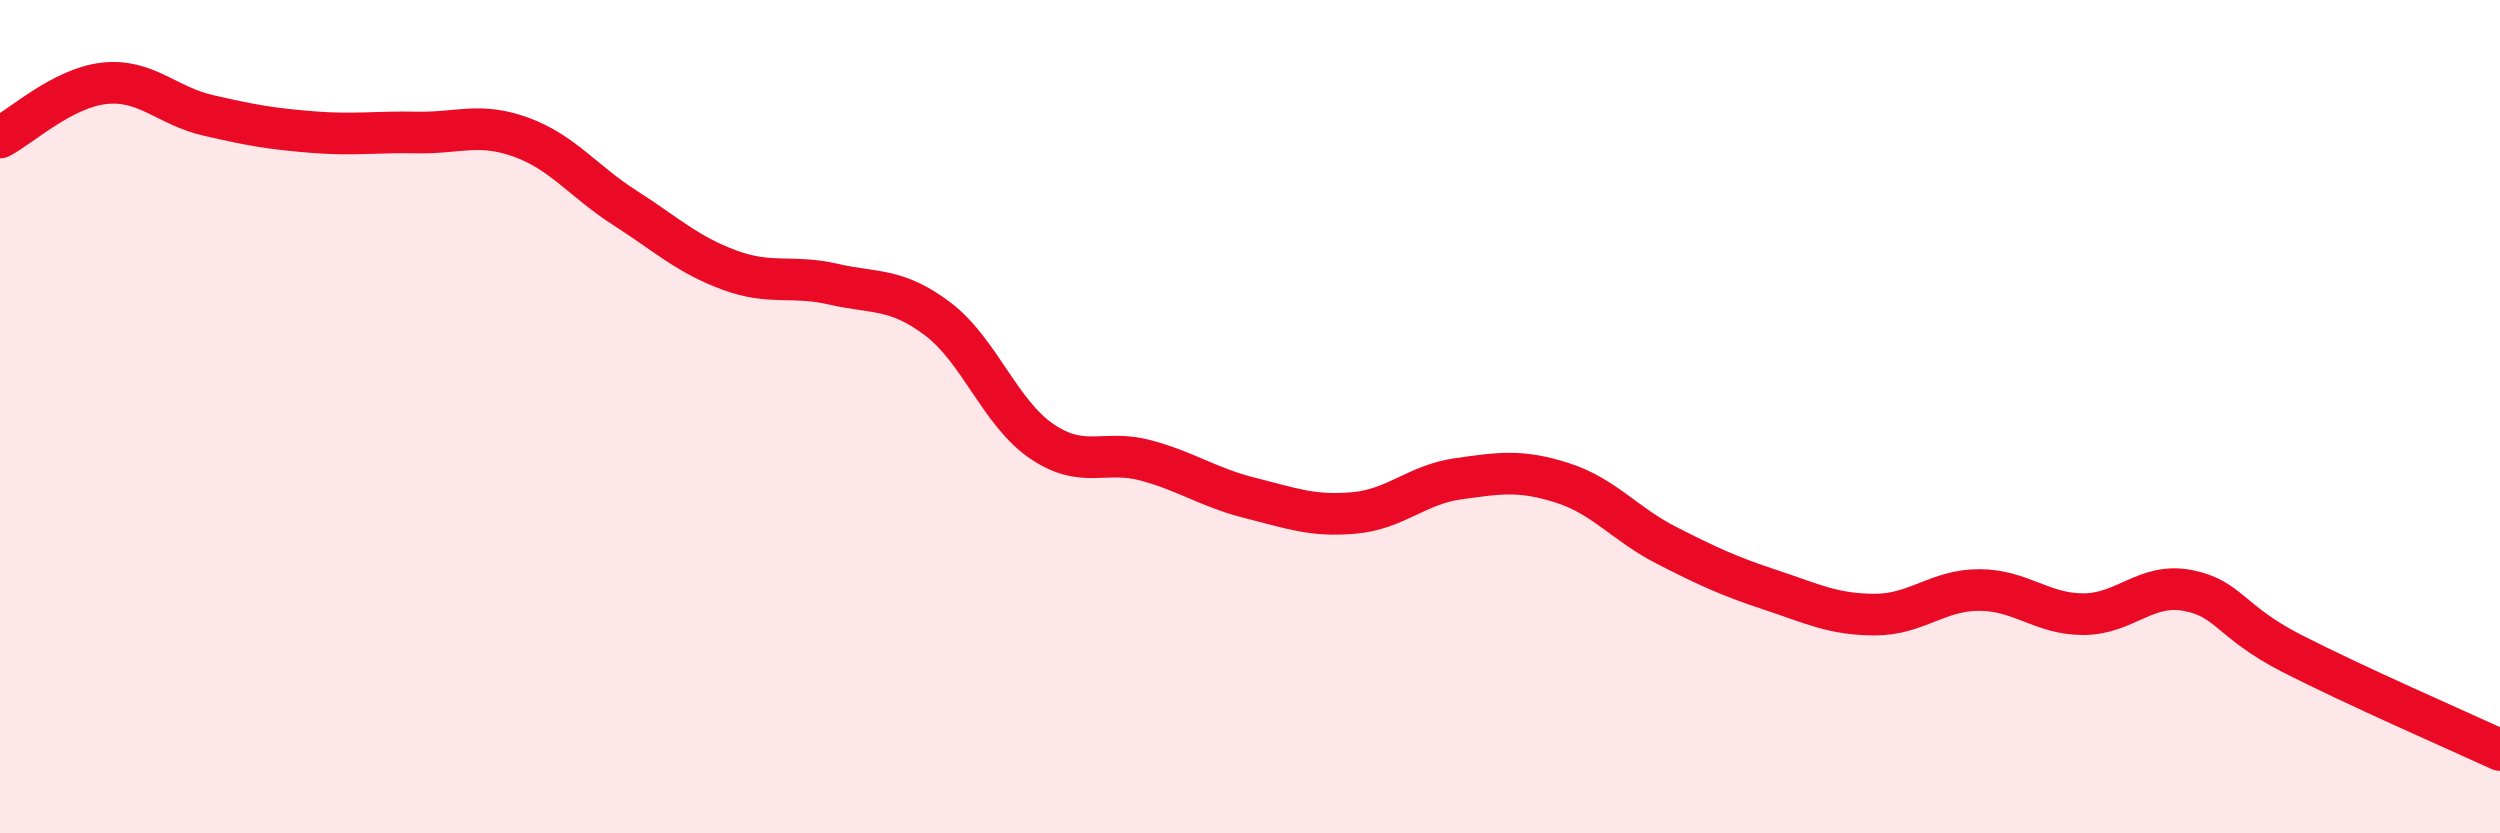
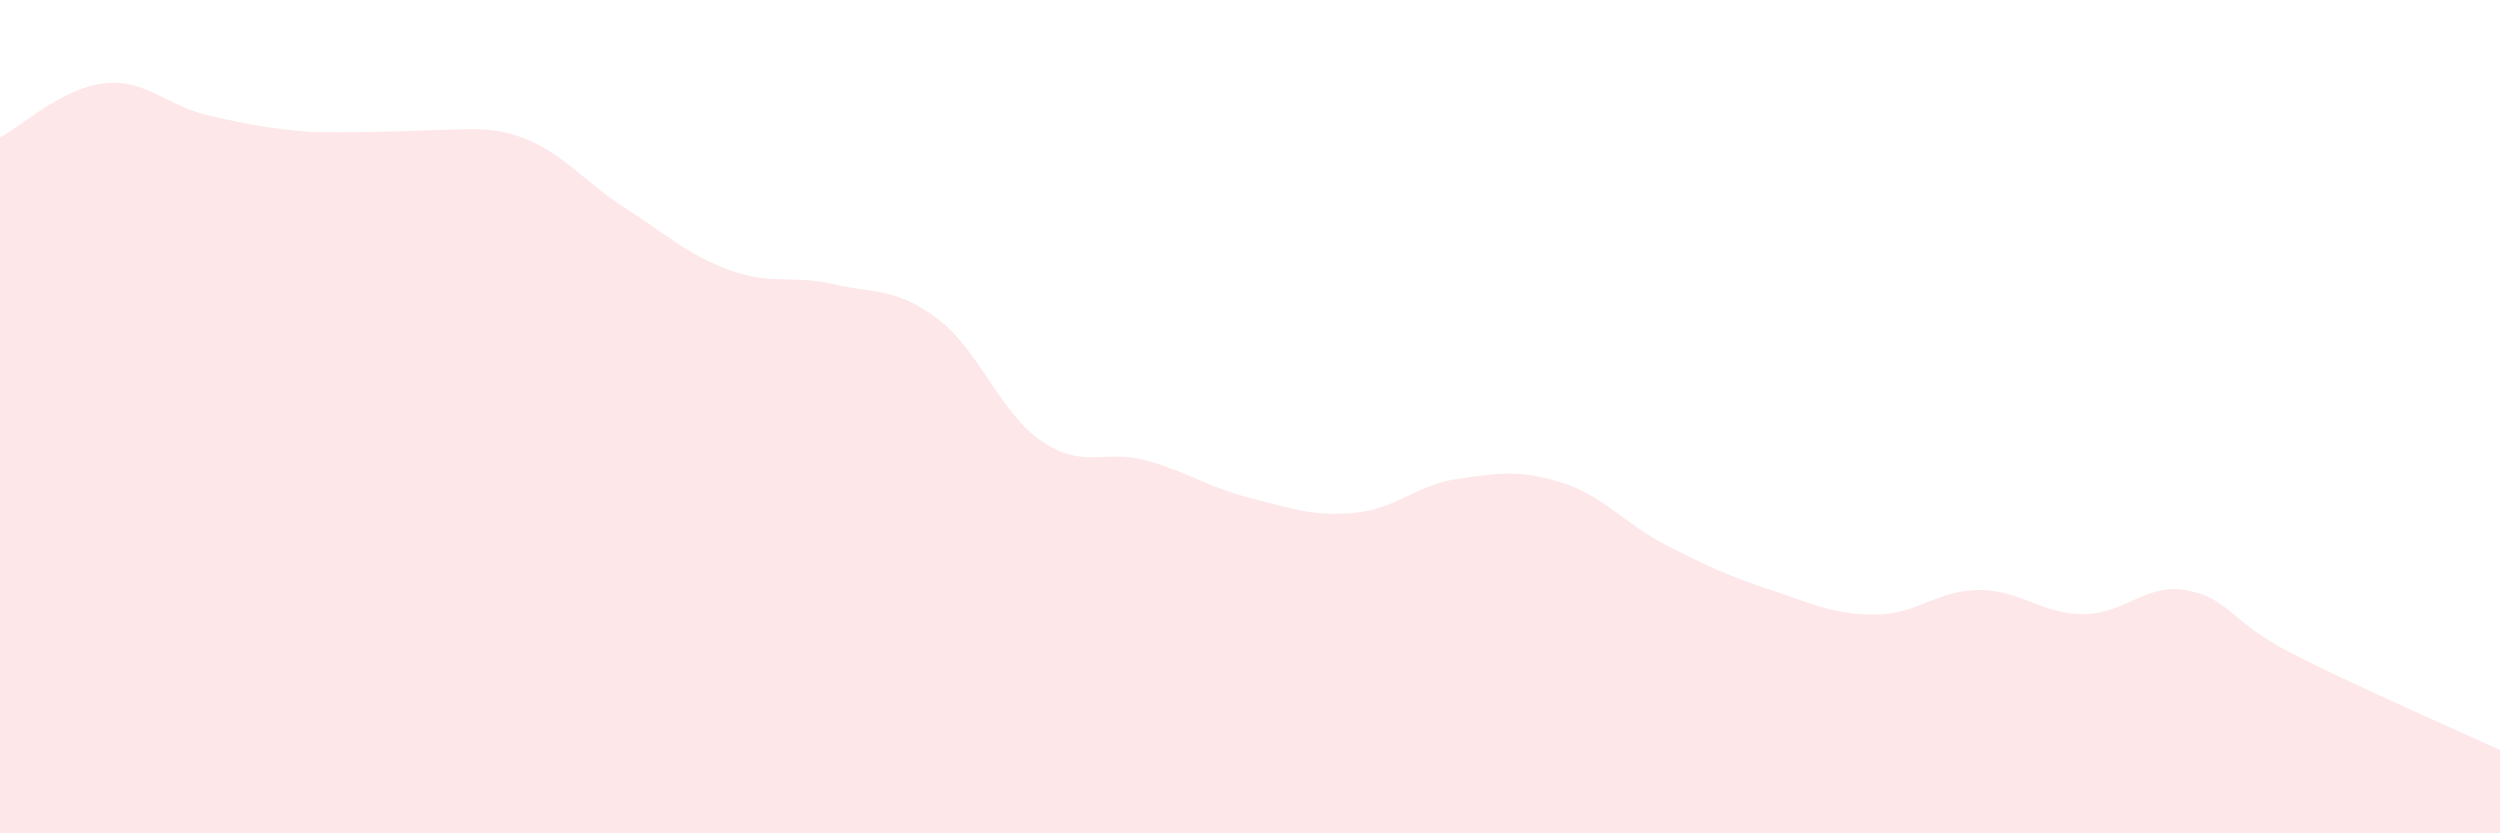
<svg xmlns="http://www.w3.org/2000/svg" width="60" height="20" viewBox="0 0 60 20">
-   <path d="M 0,3.3 C 0.5,3.04 1.5,2.11 2.5,2 C 3.5,1.89 4,2.54 5,2.77 C 6,3 6.5,3.09 7.5,3.17 C 8.5,3.25 9,3.16 10,3.18 C 11,3.2 11.5,2.93 12.5,3.29 C 13.5,3.65 14,4.35 15,4.99 C 16,5.63 16.5,6.11 17.5,6.48 C 18.5,6.85 19,6.59 20,6.82 C 21,7.05 21.5,6.9 22.5,7.65 C 23.5,8.4 24,9.91 25,10.59 C 26,11.27 26.5,10.78 27.5,11.05 C 28.5,11.32 29,11.7 30,11.95 C 31,12.2 31.5,12.4 32.5,12.31 C 33.5,12.22 34,11.63 35,11.49 C 36,11.35 36.5,11.27 37.5,11.59 C 38.5,11.91 39,12.58 40,13.09 C 41,13.6 41.5,13.83 42.5,14.16 C 43.5,14.49 44,14.75 45,14.75 C 46,14.75 46.5,14.16 47.5,14.16 C 48.5,14.16 49,14.74 50,14.74 C 51,14.74 51.5,13.98 52.5,14.17 C 53.5,14.36 53.5,14.91 55,15.68 C 56.5,16.45 59,17.54 60,18L60 20L0 20Z" fill="#EB0A25" opacity="0.1" stroke-linecap="round" stroke-linejoin="round" />
-   <path d="M 0,3.3 C 0.5,3.04 1.5,2.11 2.5,2 C 3.5,1.89 4,2.54 5,2.77 C 6,3 6.5,3.09 7.5,3.17 C 8.5,3.25 9,3.16 10,3.18 C 11,3.2 11.5,2.93 12.5,3.29 C 13.5,3.65 14,4.35 15,4.99 C 16,5.63 16.5,6.11 17.5,6.48 C 18.5,6.85 19,6.59 20,6.82 C 21,7.05 21.5,6.9 22.5,7.65 C 23.5,8.4 24,9.91 25,10.59 C 26,11.27 26.5,10.78 27.5,11.05 C 28.5,11.32 29,11.7 30,11.95 C 31,12.2 31.5,12.4 32.5,12.31 C 33.5,12.22 34,11.63 35,11.49 C 36,11.35 36.5,11.27 37.5,11.59 C 38.5,11.91 39,12.58 40,13.09 C 41,13.6 41.5,13.83 42.5,14.16 C 43.5,14.49 44,14.75 45,14.75 C 46,14.75 46.5,14.16 47.5,14.16 C 48.5,14.16 49,14.74 50,14.74 C 51,14.74 51.5,13.98 52.5,14.17 C 53.5,14.36 53.5,14.91 55,15.68 C 56.5,16.45 59,17.54 60,18" stroke="#EB0A25" stroke-width="1" fill="none" stroke-linecap="round" stroke-linejoin="round" />
+   <path d="M 0,3.3 C 0.5,3.04 1.5,2.11 2.5,2 C 3.5,1.89 4,2.54 5,2.77 C 6,3 6.5,3.09 7.5,3.17 C 11,3.2 11.5,2.93 12.5,3.29 C 13.5,3.65 14,4.35 15,4.99 C 16,5.63 16.5,6.11 17.5,6.48 C 18.5,6.85 19,6.59 20,6.82 C 21,7.05 21.5,6.9 22.5,7.65 C 23.5,8.4 24,9.91 25,10.59 C 26,11.27 26.5,10.78 27.5,11.05 C 28.5,11.32 29,11.7 30,11.95 C 31,12.2 31.5,12.4 32.5,12.31 C 33.5,12.22 34,11.63 35,11.49 C 36,11.35 36.5,11.27 37.5,11.59 C 38.5,11.91 39,12.58 40,13.09 C 41,13.6 41.5,13.83 42.5,14.16 C 43.5,14.49 44,14.75 45,14.75 C 46,14.75 46.5,14.16 47.5,14.16 C 48.5,14.16 49,14.74 50,14.74 C 51,14.74 51.5,13.98 52.5,14.17 C 53.5,14.36 53.5,14.91 55,15.68 C 56.5,16.45 59,17.54 60,18L60 20L0 20Z" fill="#EB0A25" opacity="0.1" stroke-linecap="round" stroke-linejoin="round" />
</svg>